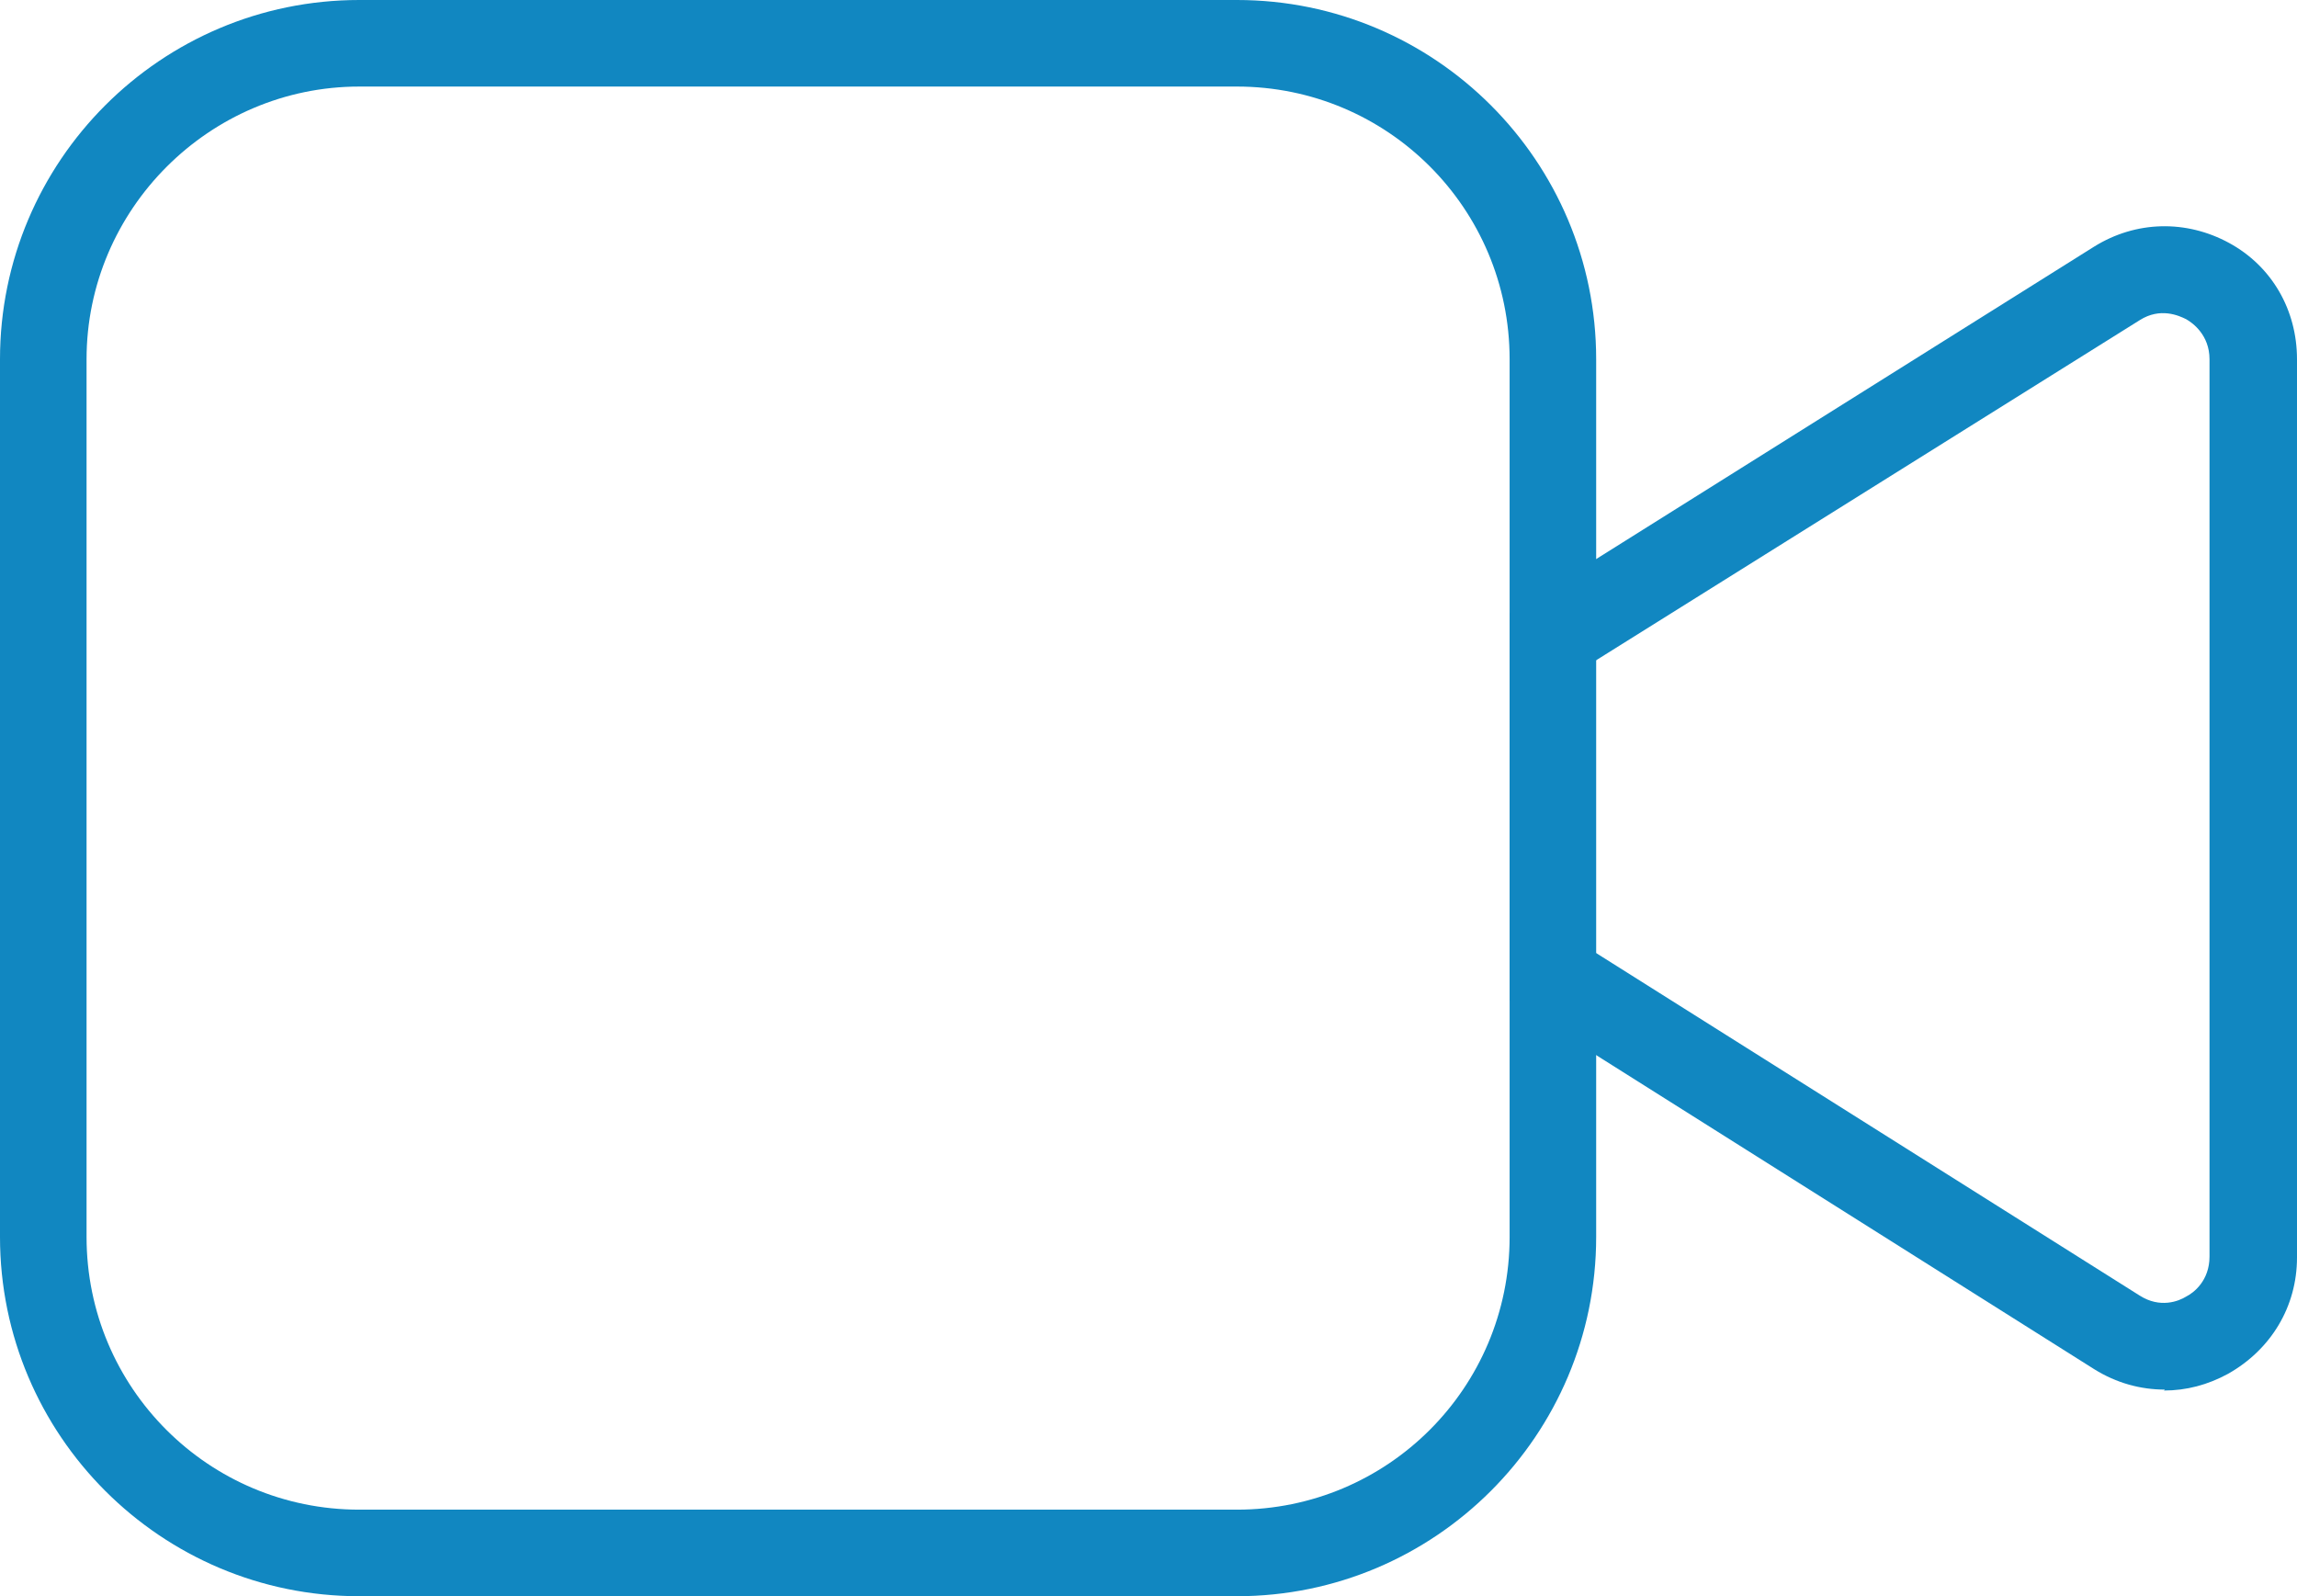
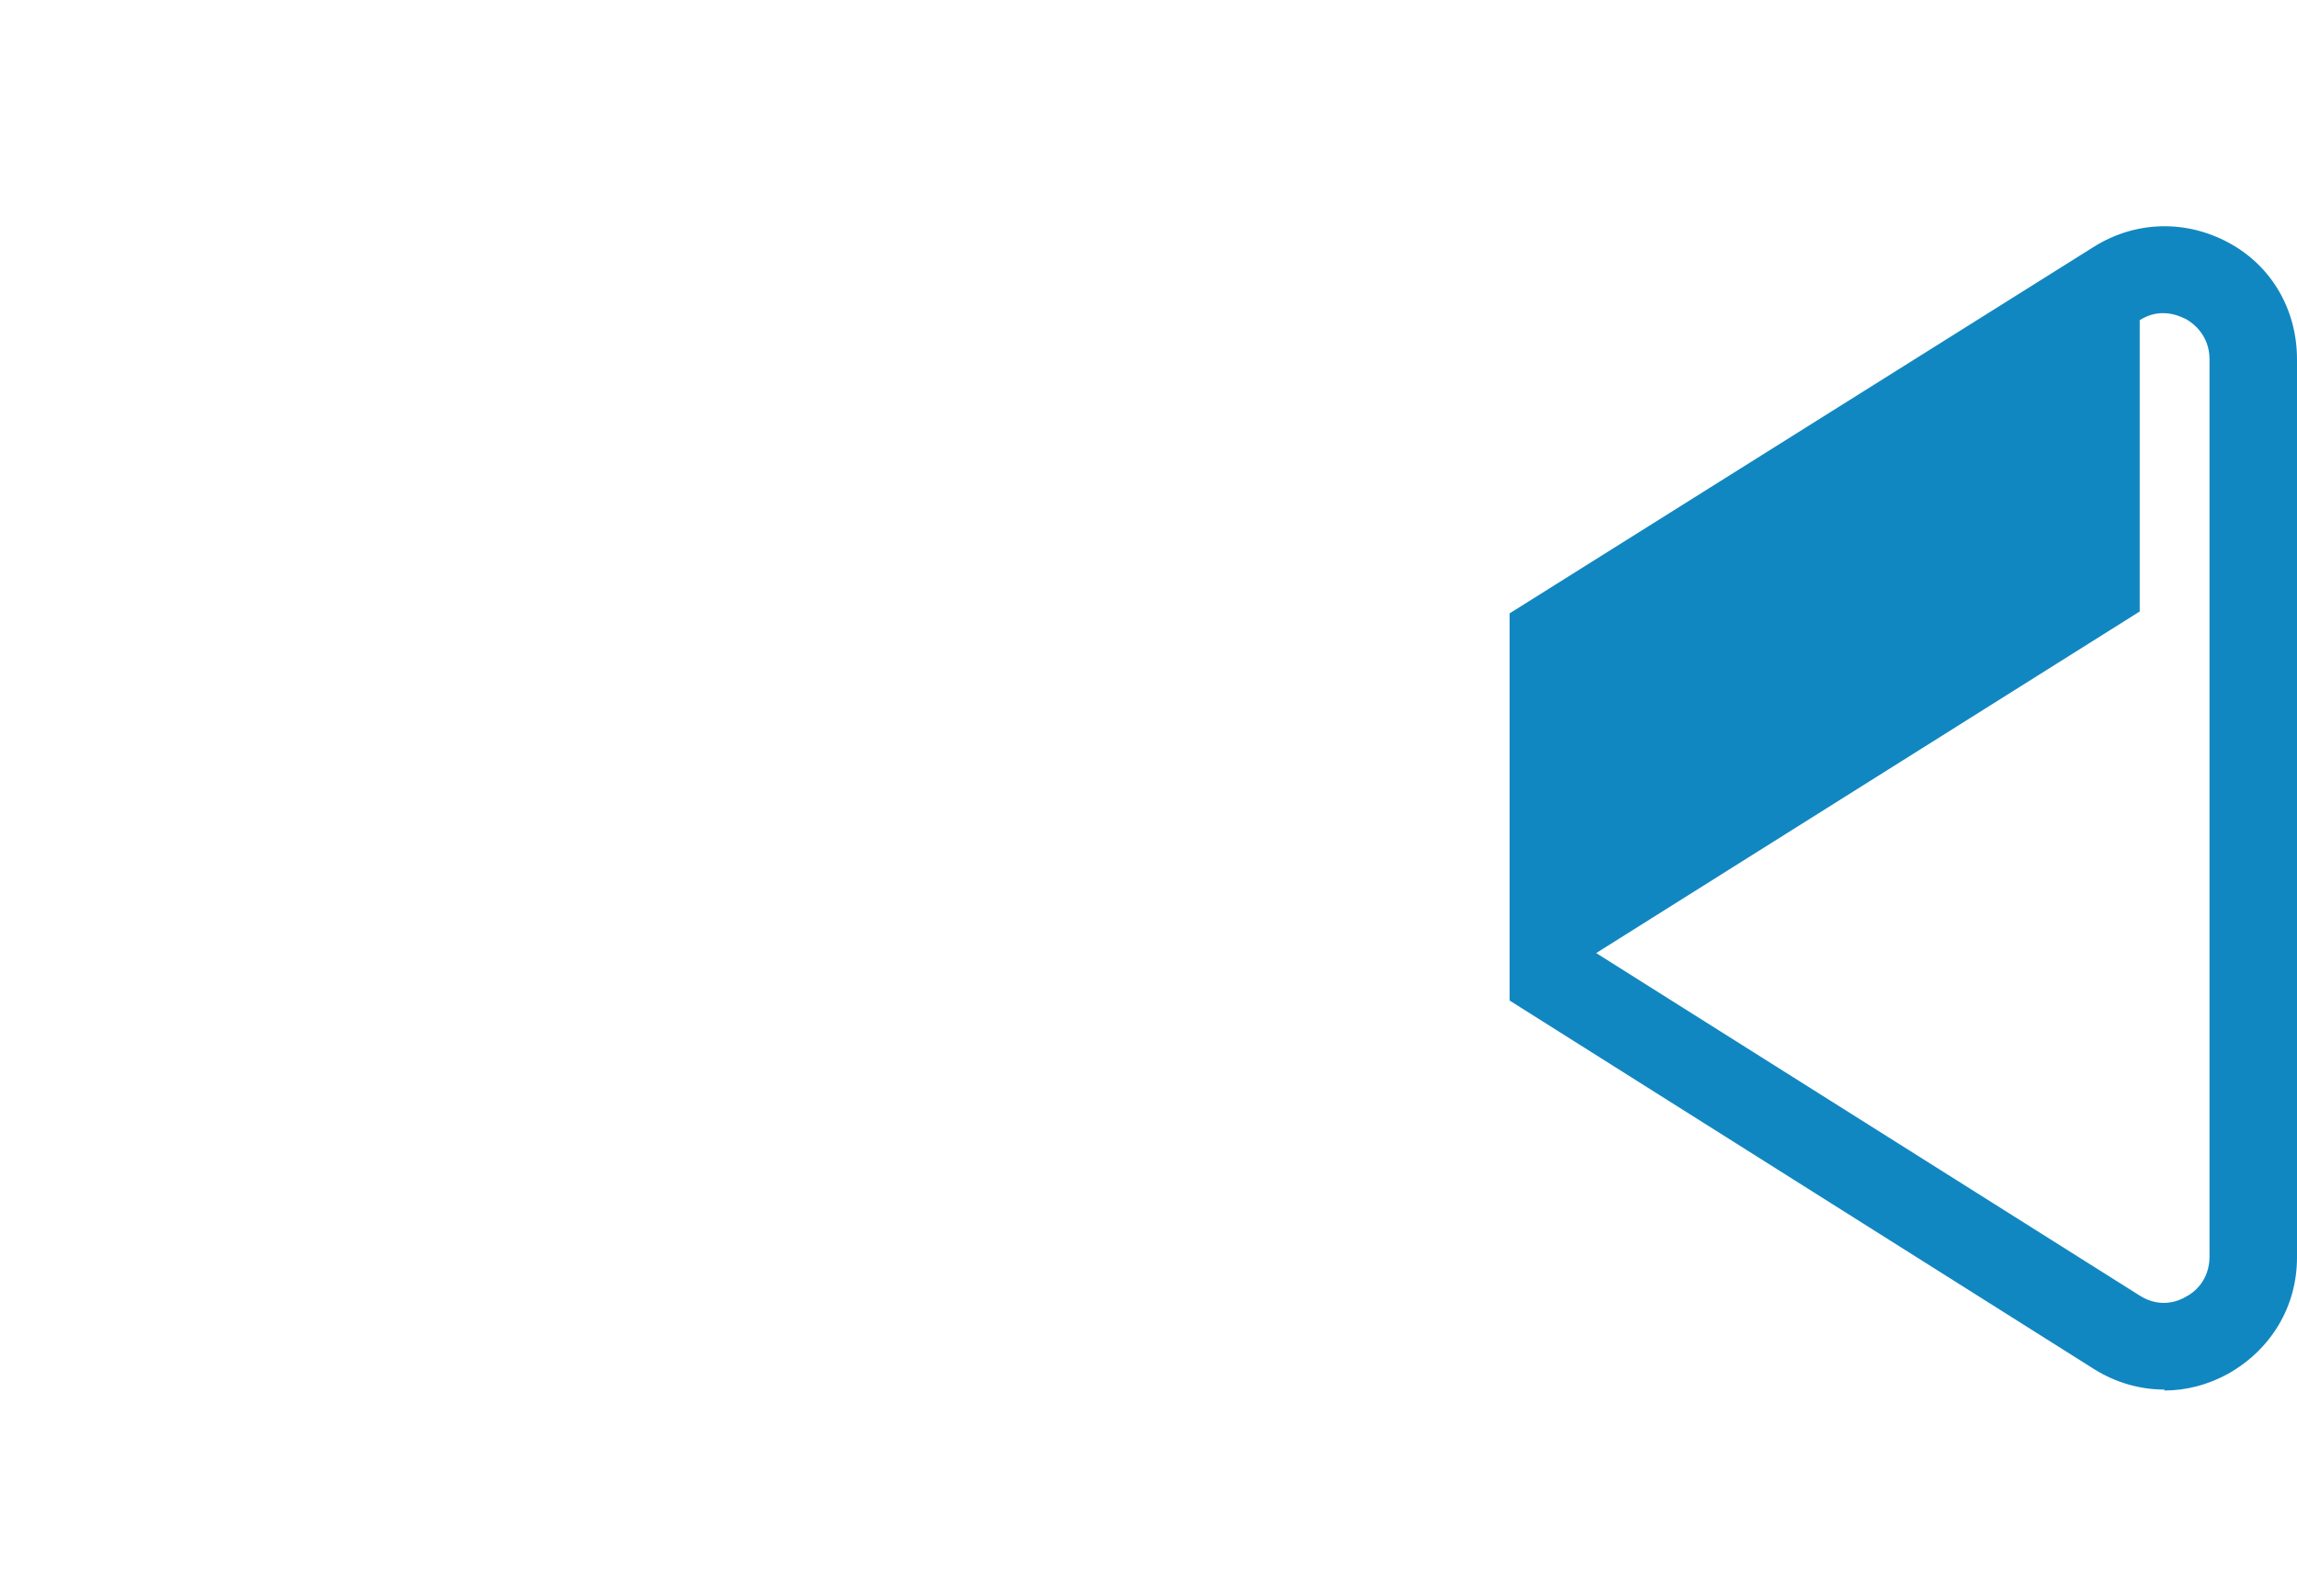
<svg xmlns="http://www.w3.org/2000/svg" id="b" viewBox="0 0 24.68 17.15">
  <defs>
    <style>.d{fill:#1187c1;}</style>
  </defs>
  <g id="c">
-     <path class="d" d="M13.29,17.15H3.86c-2.13,0-3.86-1.73-3.86-3.86V3.86C0,1.73,1.73,0,3.86,0h9.43c2.13,0,3.86,1.73,3.86,3.86v9.43c0,2.13-1.73,3.86-3.86,3.86ZM3.86.93C2.25.93.93,2.25.93,3.86v9.43c0,1.62,1.31,2.93,2.93,2.93h9.43c1.62,0,2.93-1.31,2.93-2.93V3.86c0-1.62-1.31-2.93-2.93-2.93H3.86Z" />
-     <path class="d" d="M23.26,14.93c-.26,0-.52-.07-.76-.22l-6.28-3.96v-4.16l6.28-3.94c.45-.28.99-.29,1.45-.04.46.25.73.72.73,1.25v9.65c0,.53-.28.99-.74,1.25-.22.12-.45.18-.69.18ZM17.15,10.24l5.84,3.68c.22.14.42.06.5.01.08-.04.25-.17.25-.43V3.86c0-.26-.18-.39-.25-.43-.08-.04-.28-.13-.5.01l-5.85,3.66v3.13Z" />
+     <path class="d" d="M23.26,14.93c-.26,0-.52-.07-.76-.22l-6.28-3.96v-4.16l6.28-3.94c.45-.28.99-.29,1.45-.04.46.25.73.72.73,1.25v9.65c0,.53-.28.99-.74,1.25-.22.12-.45.18-.69.18ZM17.15,10.24l5.84,3.68c.22.14.42.06.5.01.08-.04.25-.17.25-.43V3.86c0-.26-.18-.39-.25-.43-.08-.04-.28-.13-.5.01v3.13Z" />
  </g>
</svg>